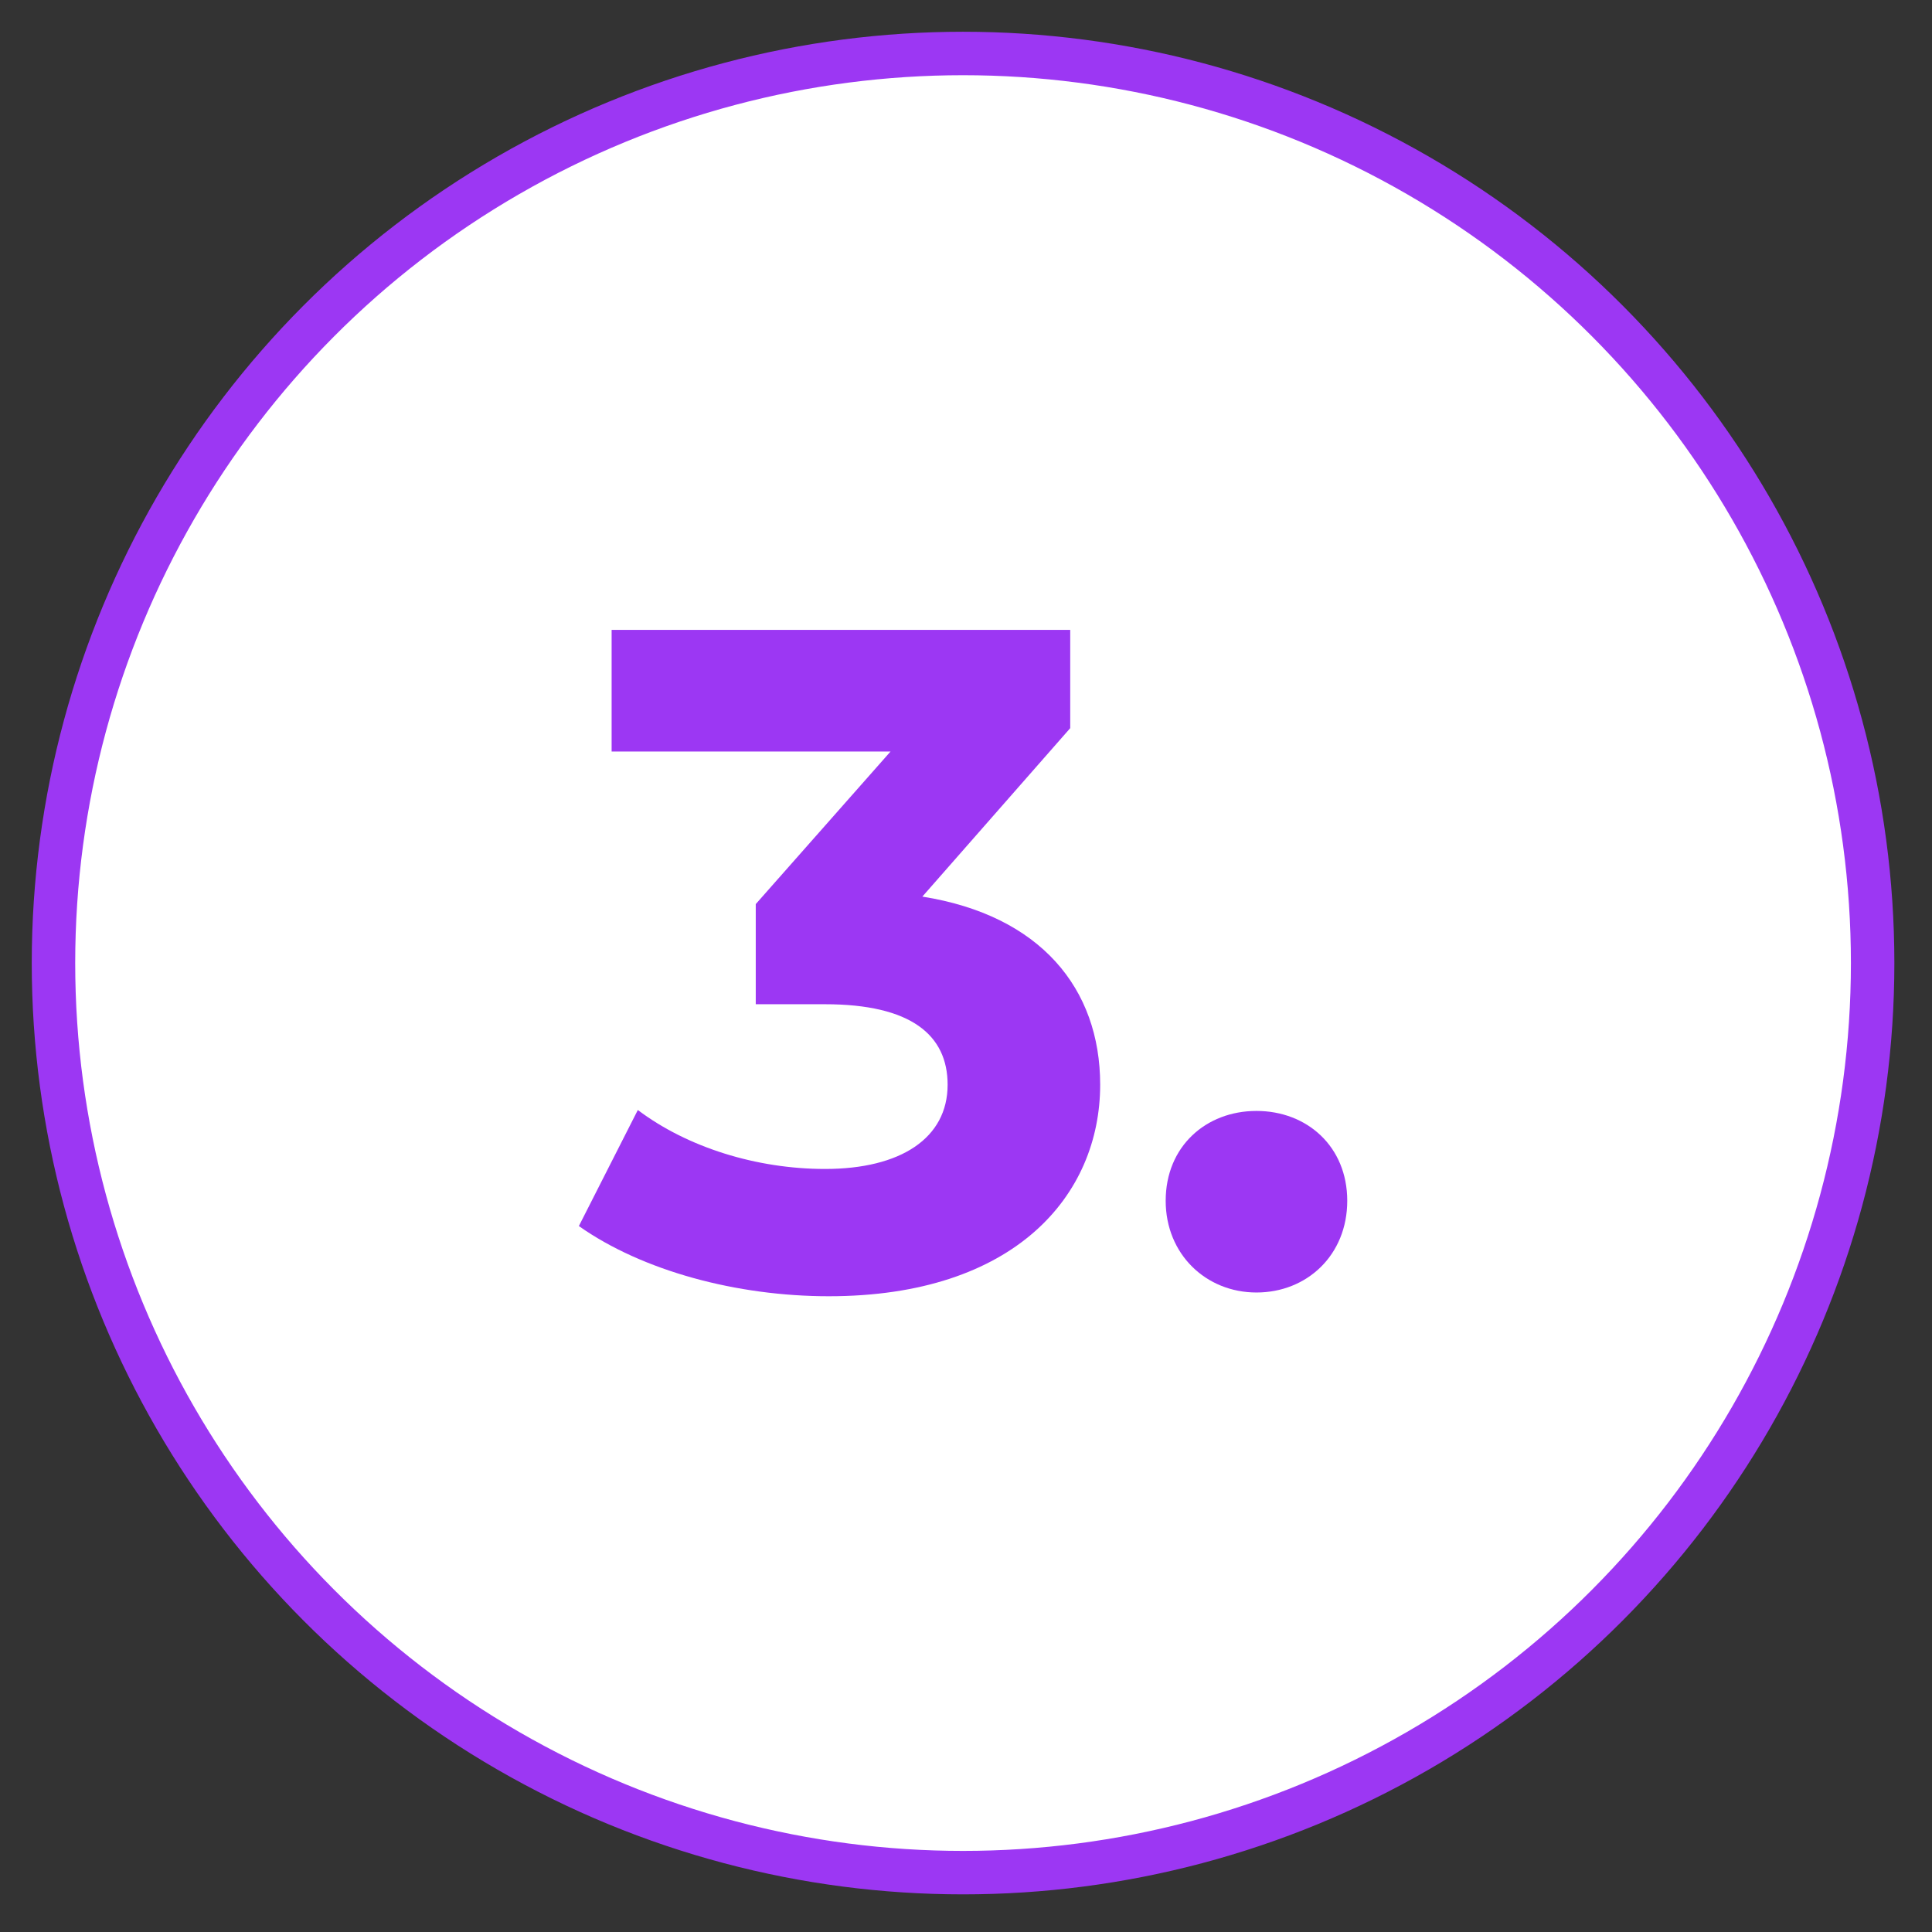
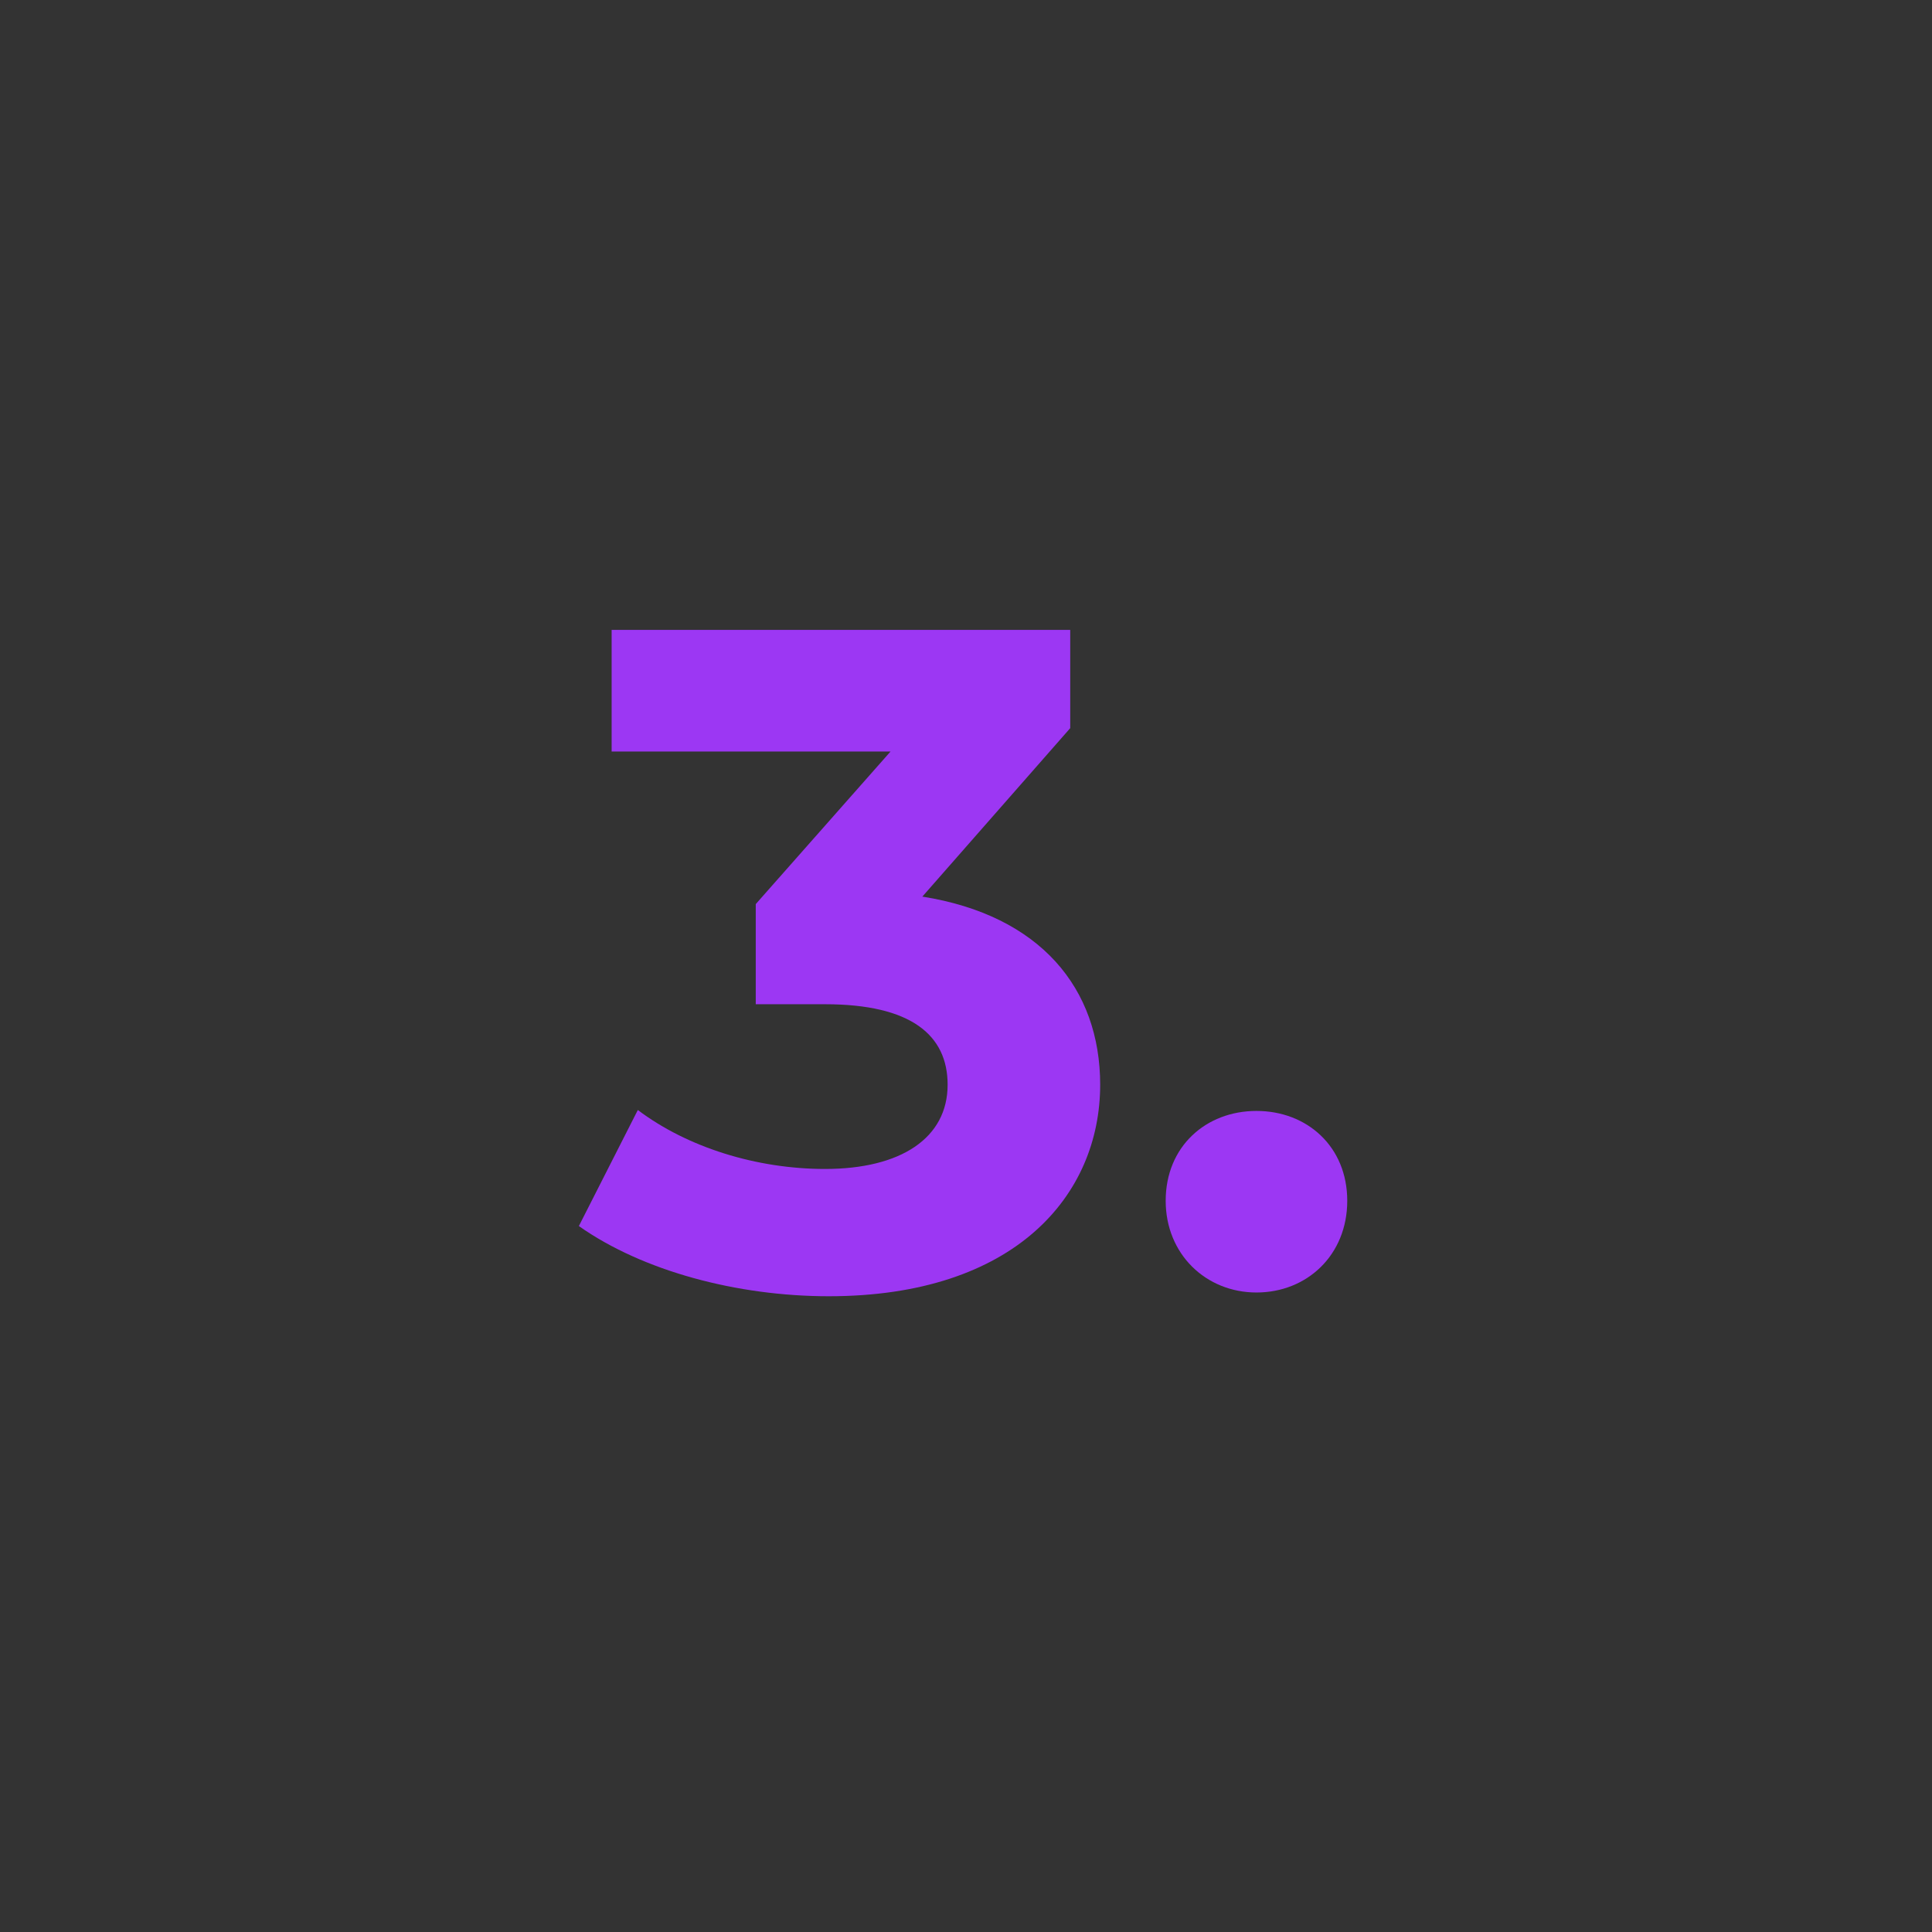
<svg xmlns="http://www.w3.org/2000/svg" id="Layer_1" viewBox="0 0 289 289">
  <rect x="0" y="0" width="289" height="289" fill="#333333" stroke="none" />
  <defs>
    <style>.cls-1{fill:#fff;stroke:#9c37f3;stroke-miterlimit:10;stroke-width:6.5px;}.cls-2{fill:#9c37f3;}</style>
  </defs>
-   <circle id="Outer_Circle" class="cls-1" cx="144.06" cy="144.06" r="136.06" />
  <path class="cls-2" d="M164.57,162.26c0,16.52-12.74,31.64-40.6,31.64-13.72,0-27.86-3.78-37.38-10.5l8.82-17.36c7.42,5.6,17.78,8.82,28,8.82,11.34,0,18.34-4.62,18.34-12.6,0-7.42-5.46-12.04-18.34-12.04h-10.36v-14.98l20.16-22.82h-41.72v-18.2h68.6v14.7l-22.12,25.2c17.64,2.8,26.6,13.72,26.6,28.14Z" />
  <path class="cls-2" d="M174.37,179.62c0-8.12,6.02-13.44,13.58-13.44s13.58,5.32,13.58,13.44-6.02,13.72-13.58,13.72-13.58-5.74-13.58-13.72Z" />
</svg>